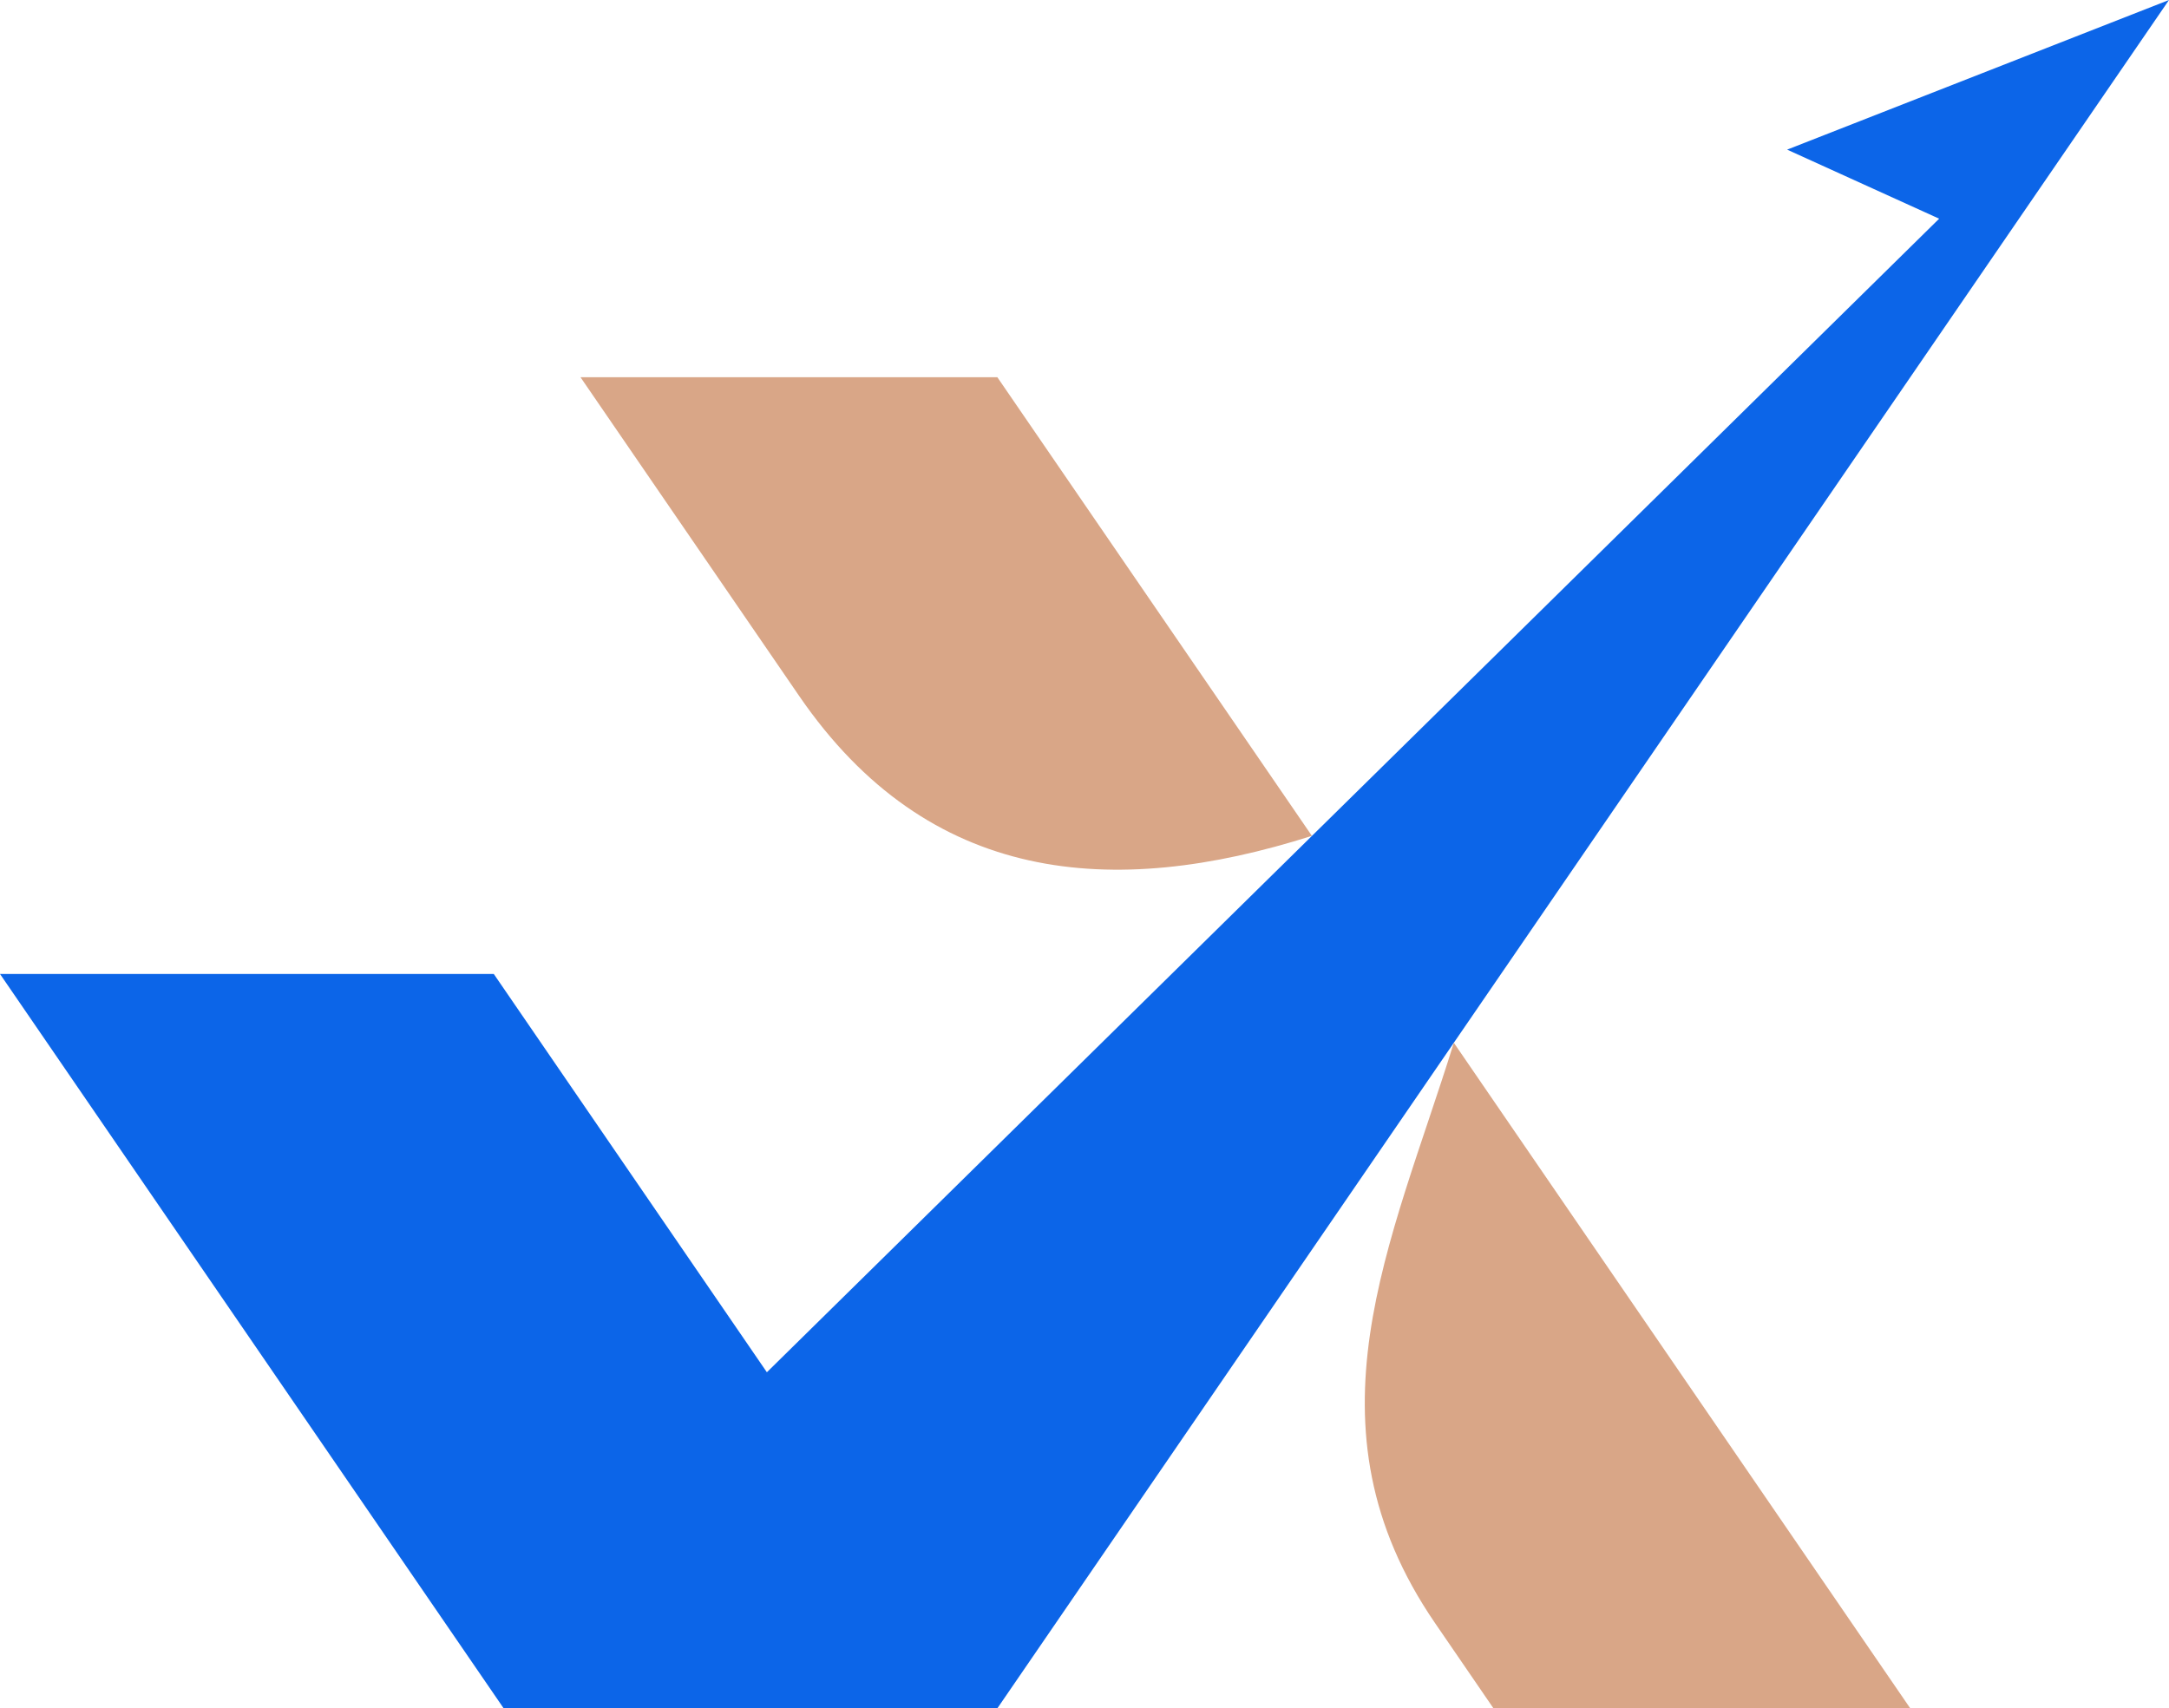
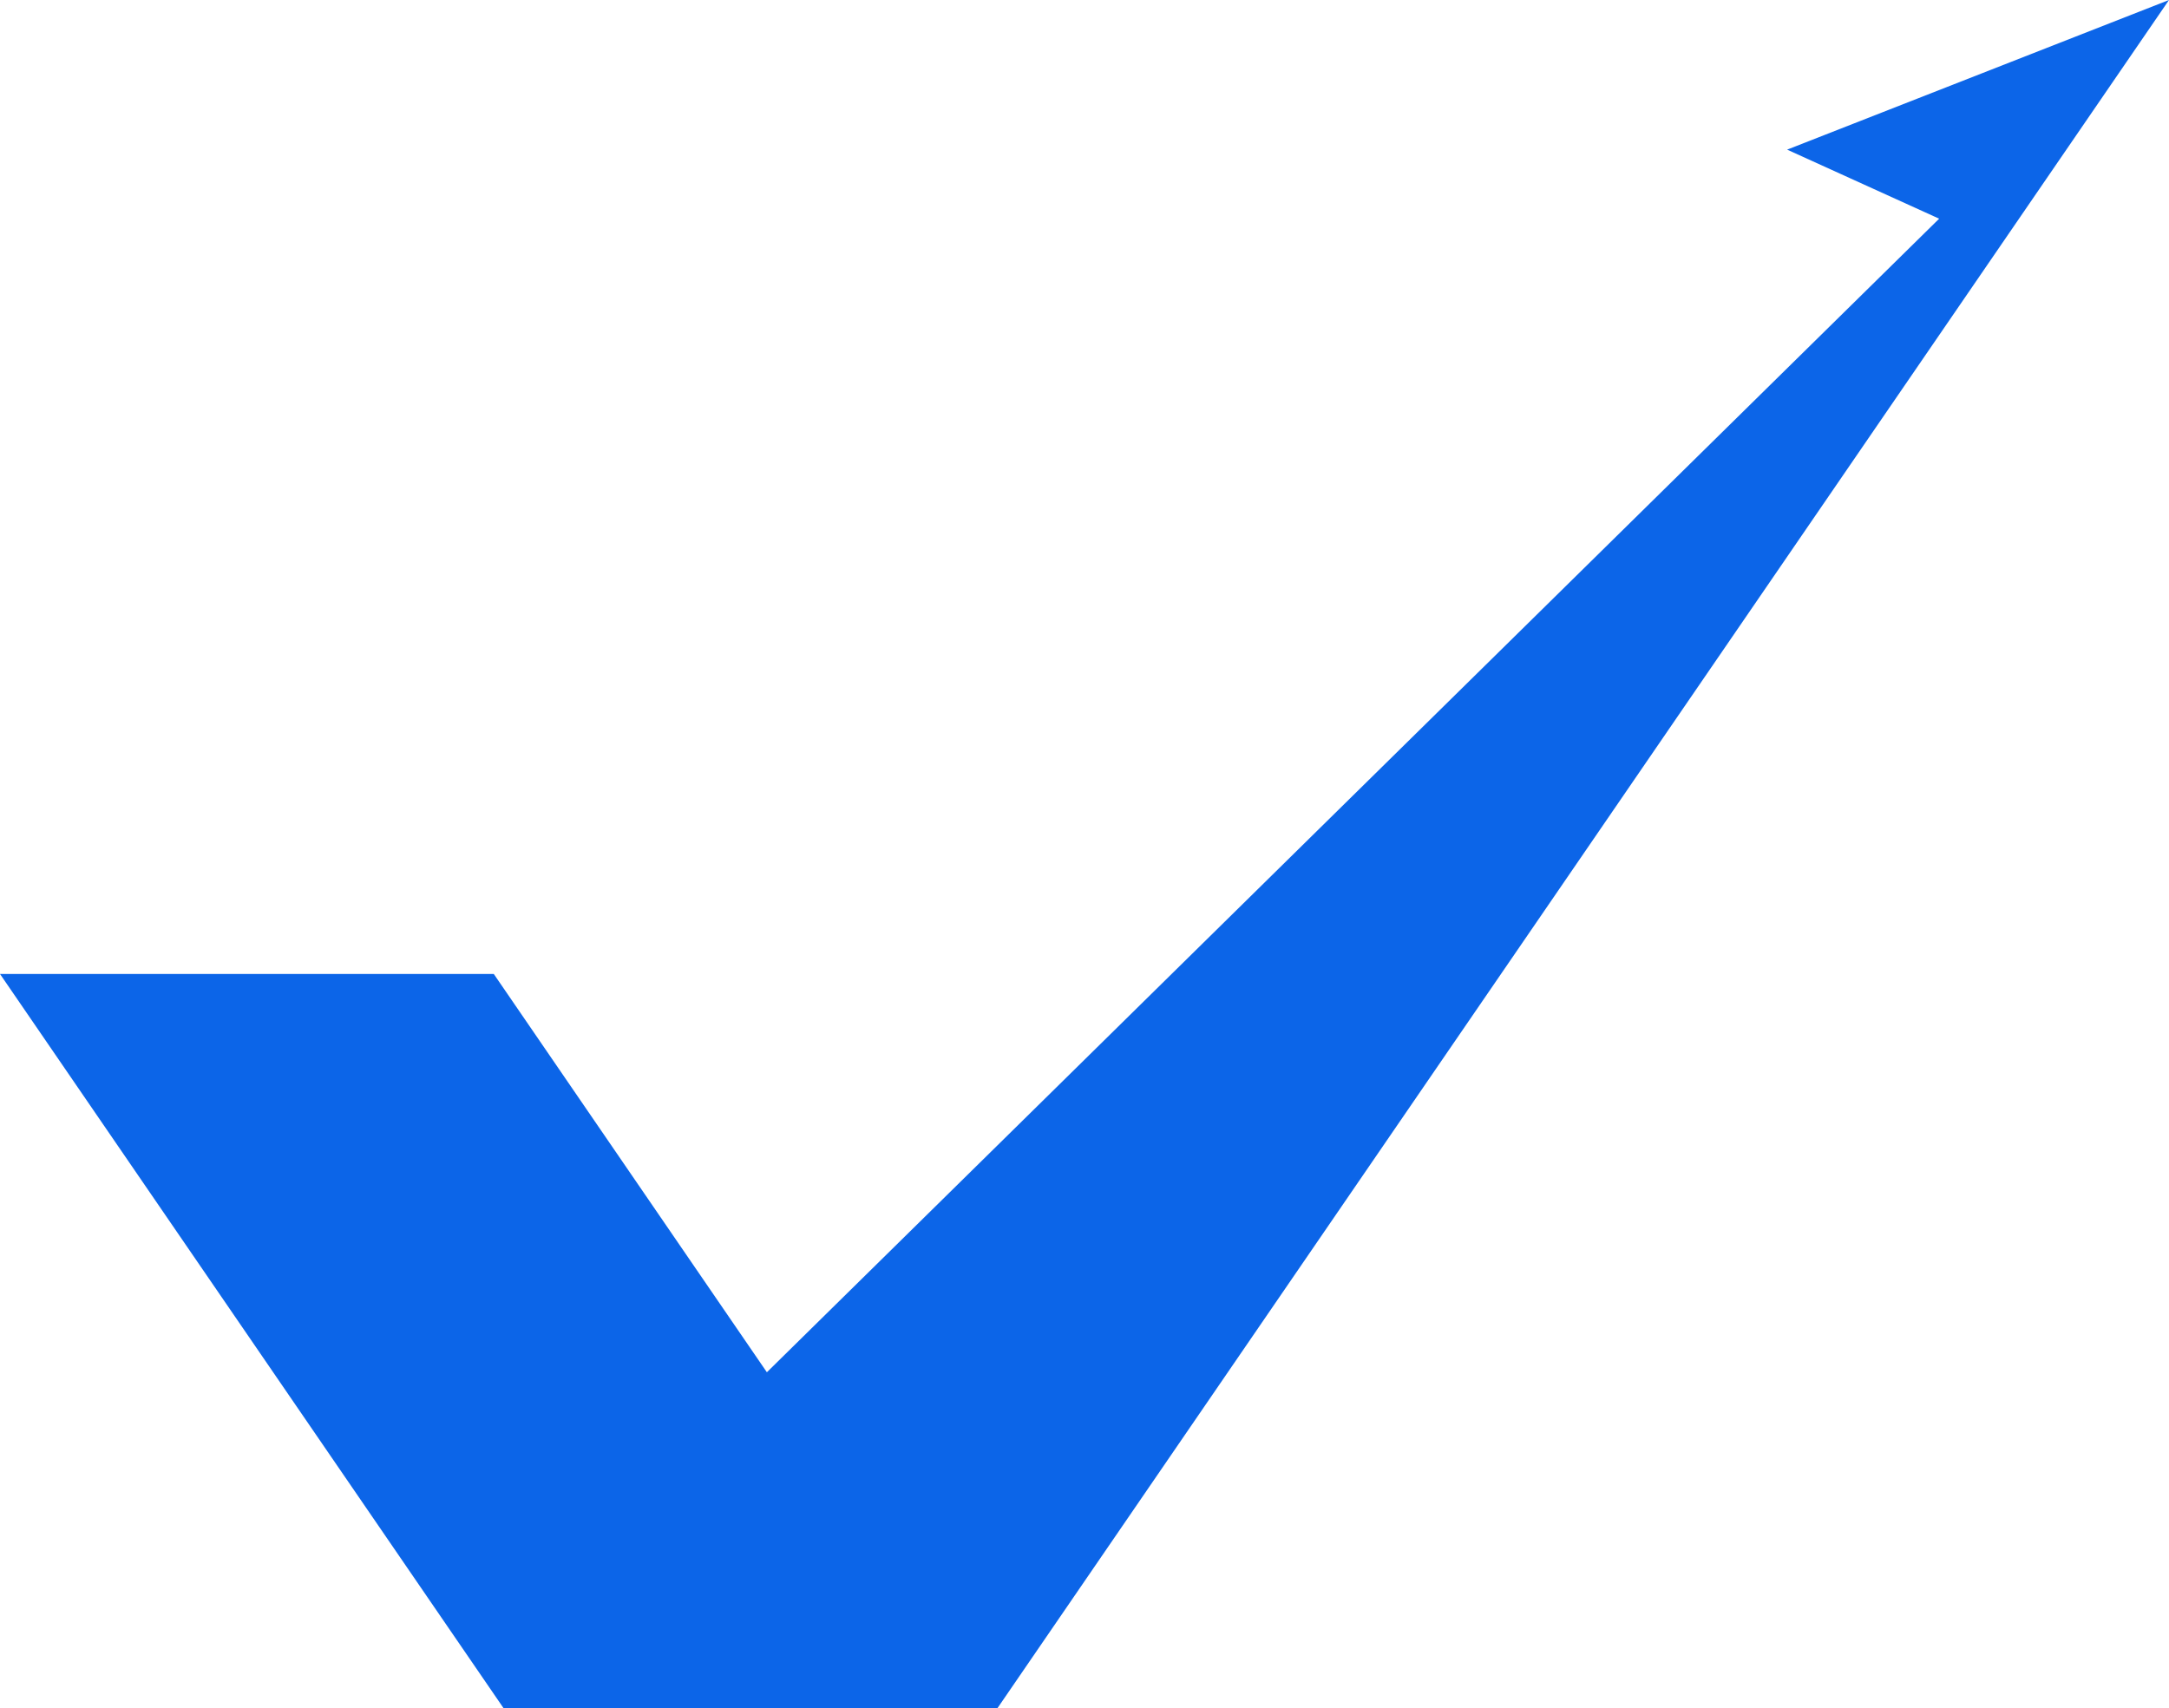
<svg xmlns="http://www.w3.org/2000/svg" version="1.1" id="Calque_1" x="0px" y="0px" width="32px" height="25.207px" viewBox="0 0 32 25.207" enable-background="new 0 0 32 25.207" xml:space="preserve">
  <g>
    <polygon fill-rule="evenodd" clip-rule="evenodd" fill="#0C65E8" points="14.715,25.207 7.43,25.207 0,14.372 7.285,14.372    11.314,20.249 28.609,3.227 26.366,2.208 32,0  " />
    <g>
-       <path fill-rule="evenodd" clip-rule="evenodd" fill="#D9A687" d="M19.355,12.334l-4.641-6.768h-6.15l3.226,4.703    C13.698,13.051,16.41,13.271,19.355,12.334" />
-       <path fill-rule="evenodd" clip-rule="evenodd" fill="#D9A687" d="M21.449,15.387c-0.927,2.979-2.28,5.643-0.276,8.565l0.86,1.255    h6.149L21.449,15.387z" />
-     </g>
+       </g>
  </g>
</svg>